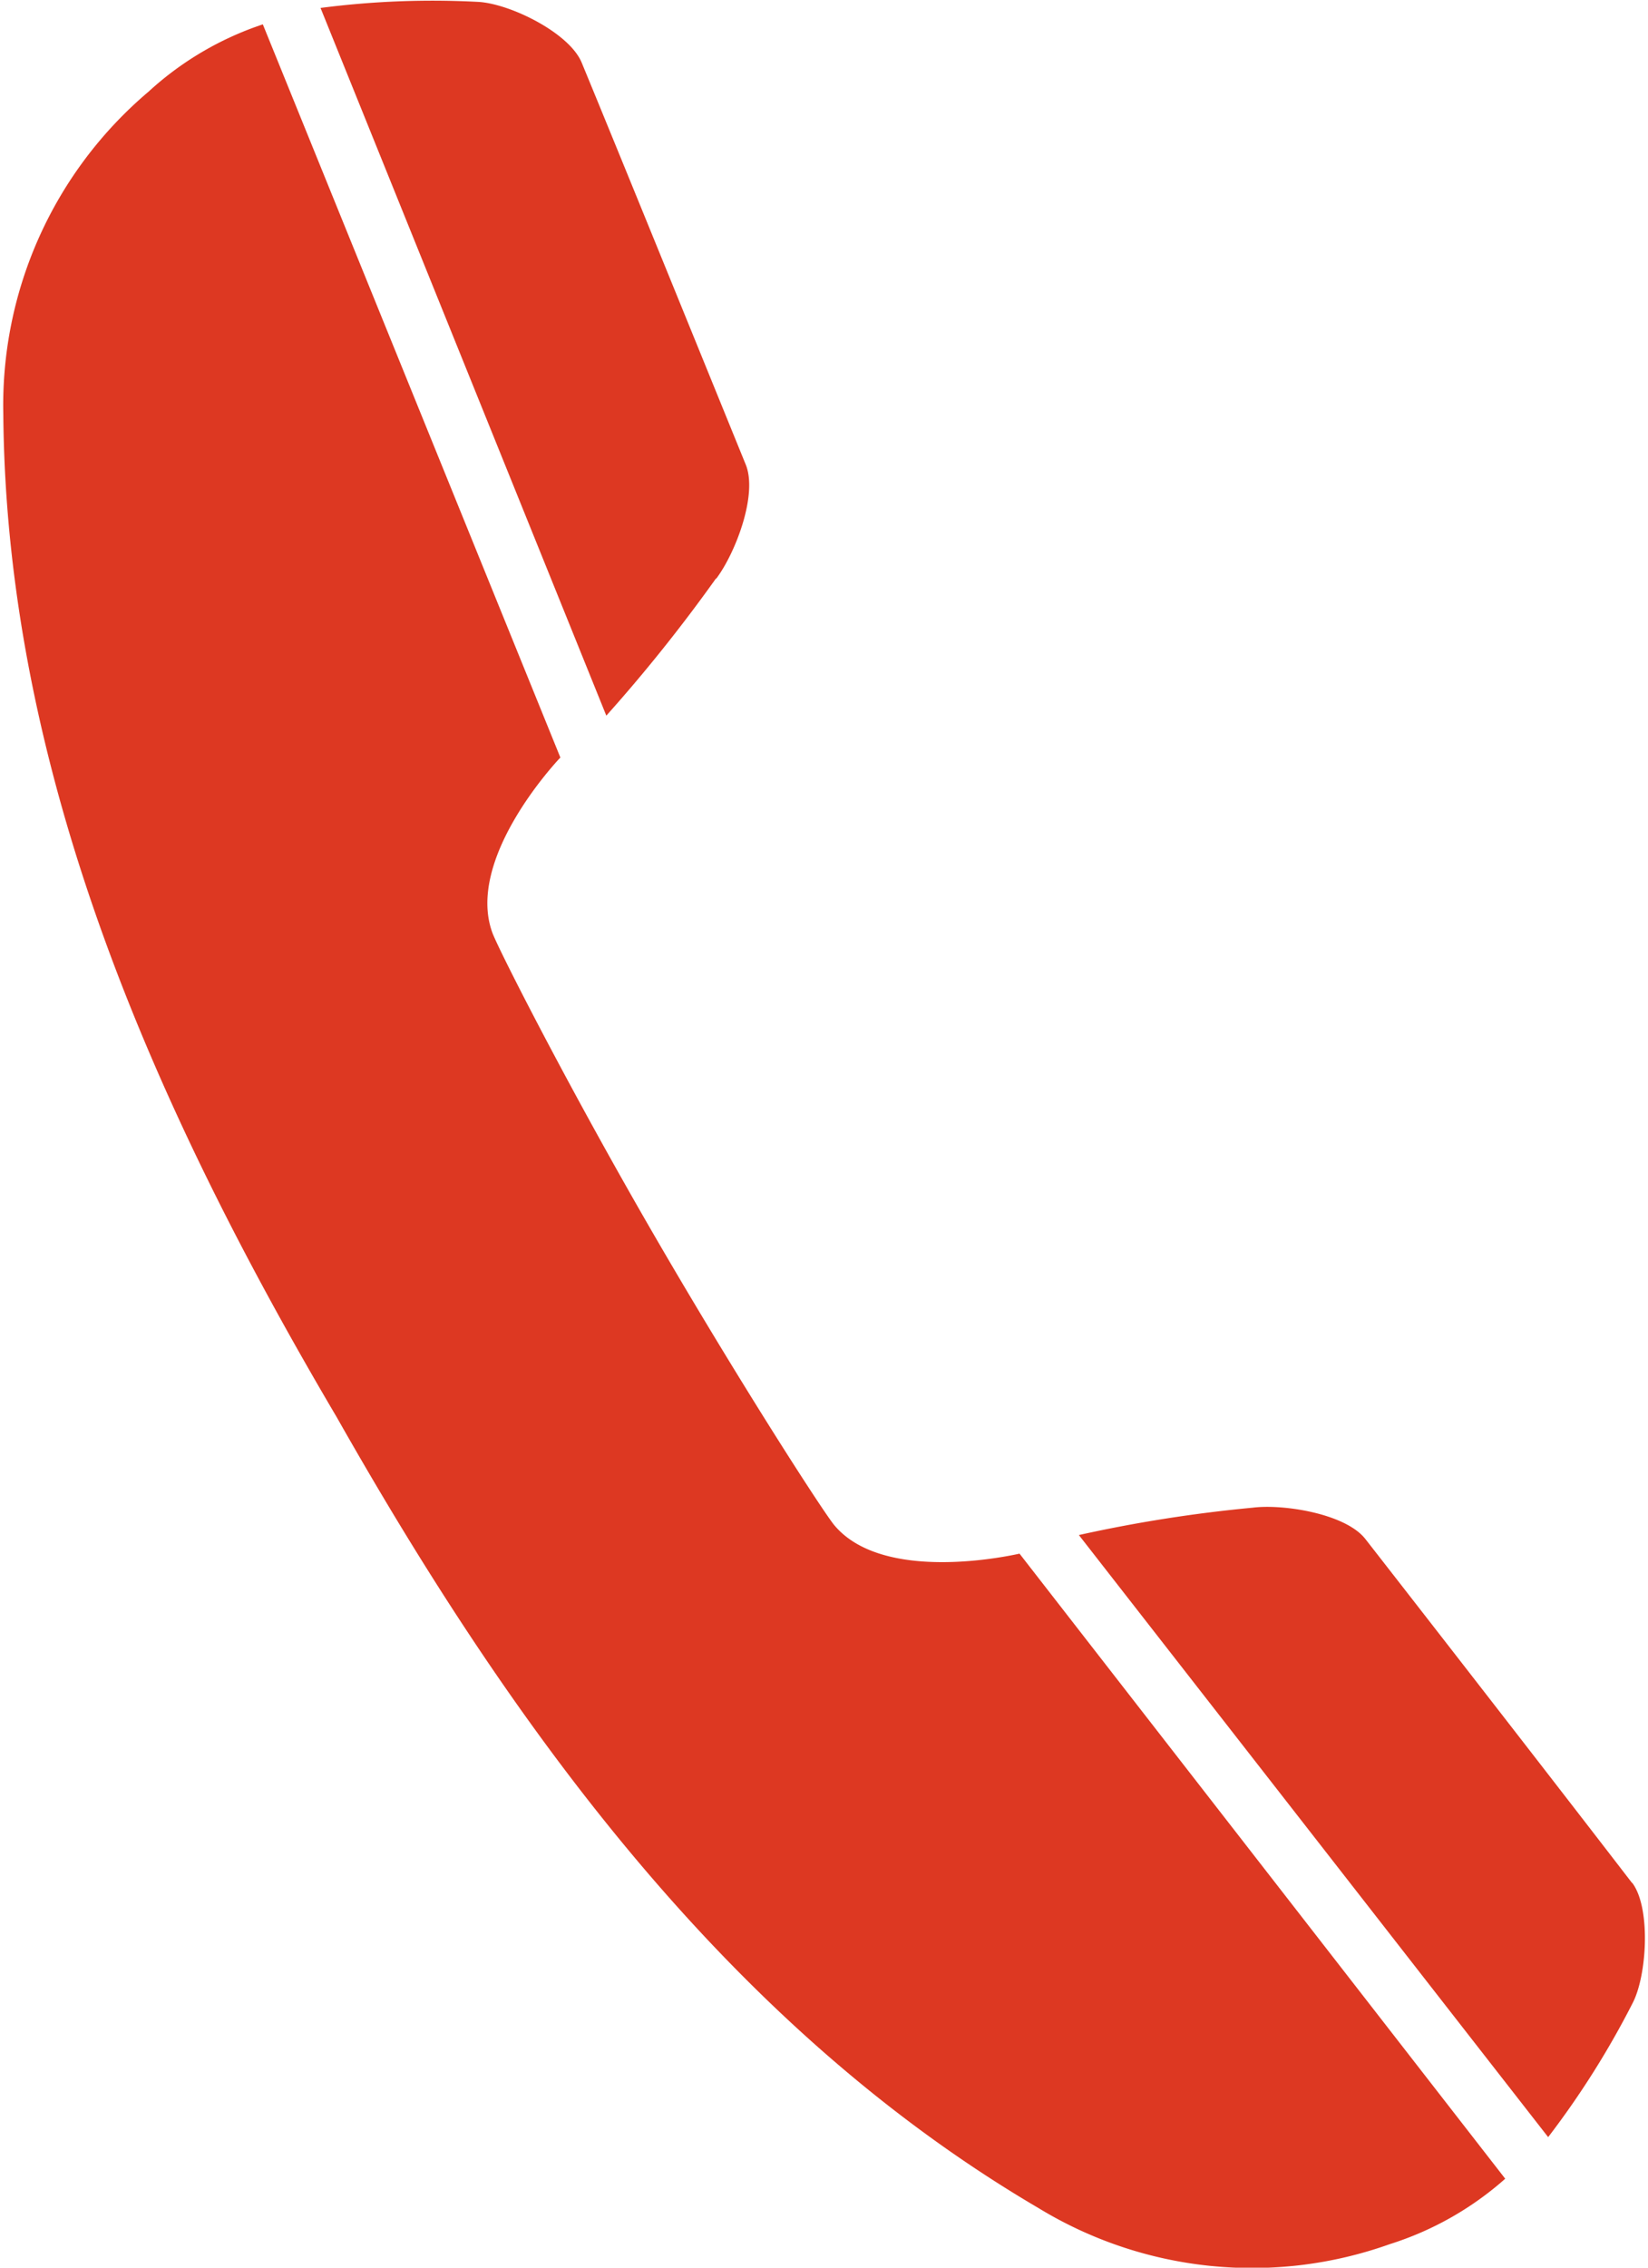
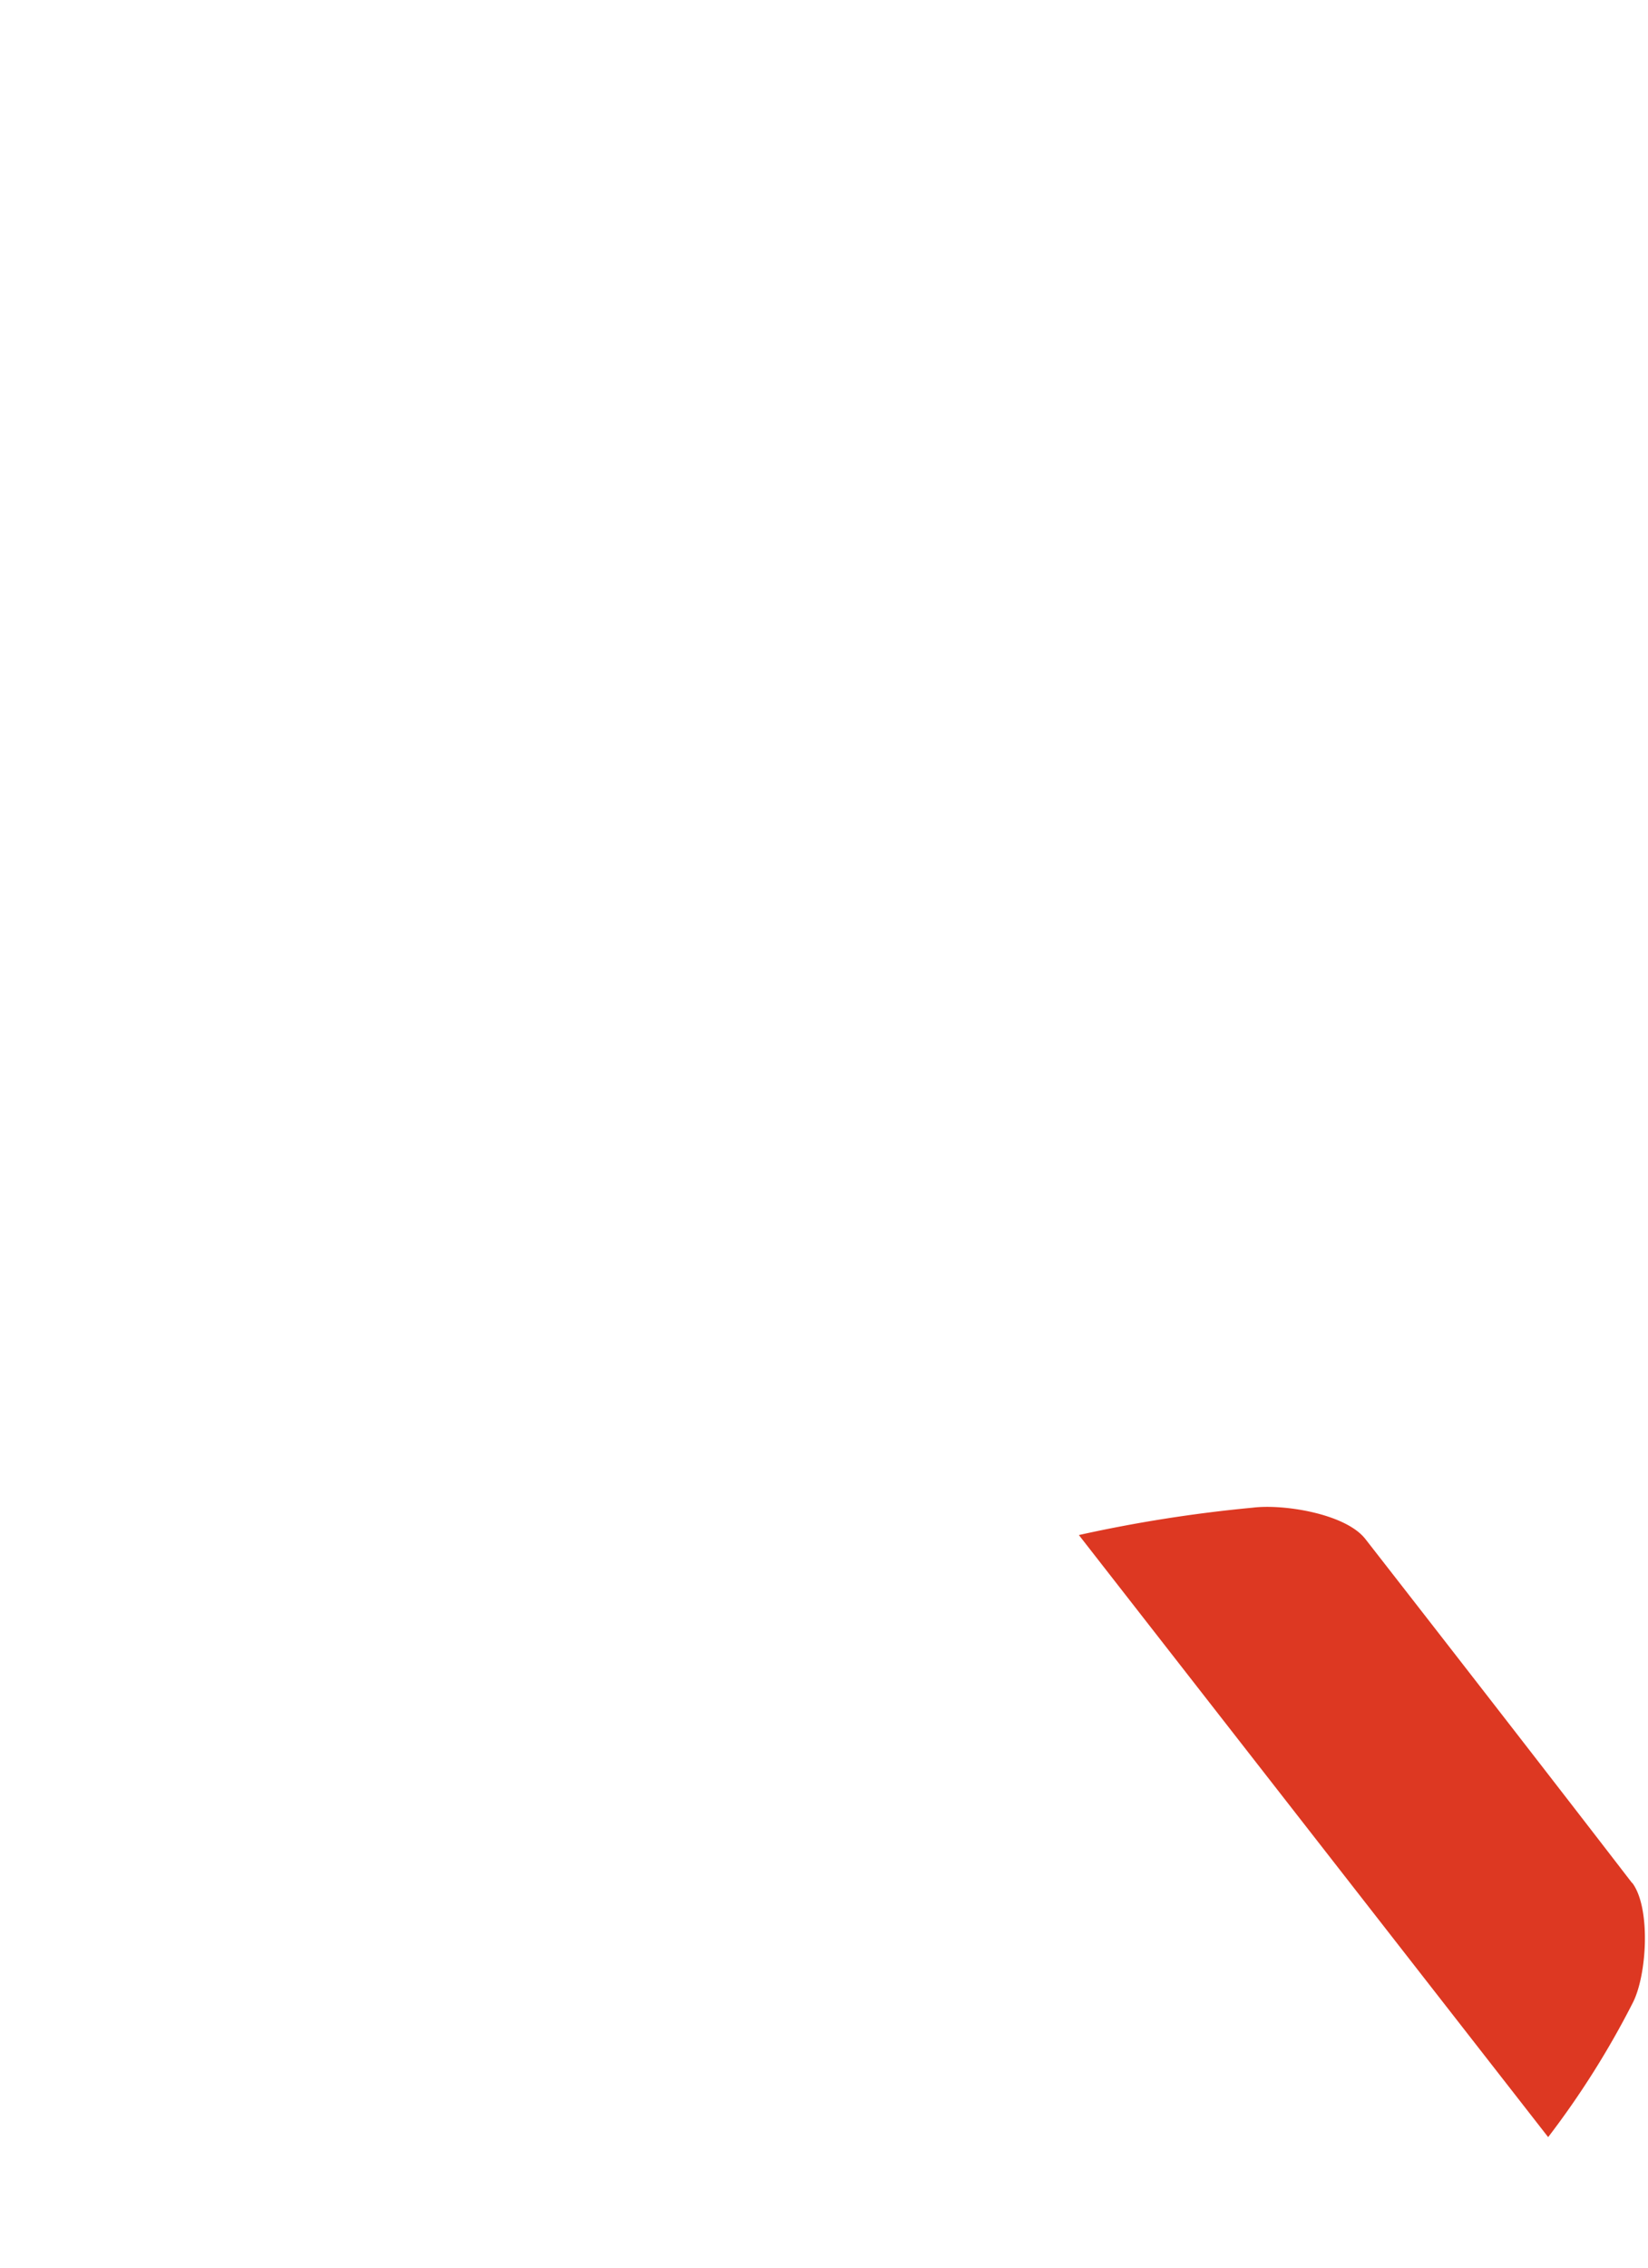
<svg xmlns="http://www.w3.org/2000/svg" id="Ebene_1" data-name="Ebene 1" viewBox="0 0 60.02 82.86" width="40" height="55">
  <defs>
    <style>.cls-1{fill:#dd3822;}</style>
  </defs>
-   <path class="cls-1" d="M30.37,55.71c-.49-.62-3.54-5.35-6.59-10.61s-5.61-10.28-5.89-11c-1-2.68,2.27-6.2,2.48-6.42L9.49.89A11.58,11.58,0,0,0,5.31,3.35,15,15,0,0,0,0,15.12C.1,28.33,5.62,40.65,12.19,51.78,18.55,63,26.46,74,37.85,80.68A15,15,0,0,0,50.7,82a11.62,11.62,0,0,0,4.22-2.39L37.16,56.77c-.28.06-5,1.12-6.79-1.06Z" />
  <path class="cls-1" d="M59.54,68.78c-2.64-3.43-6.75-8.72-9.73-12.54-.72-.93-3-1.29-4.12-1.15a51.67,51.67,0,0,0-6.36,1l17.16,22a31.77,31.77,0,0,0,3.09-4.9c.52-1,.67-3.44,0-4.37Z" />
-   <path class="cls-1" d="M26.08,21.13c.7-.94,1.51-3.06,1.07-4.15-1.83-4.49-4.35-10.69-6-14.69C20.7,1.2,18.54.14,17.38.07A31.74,31.74,0,0,0,11.6.29L22.05,26.15a58.22,58.22,0,0,0,4-5Z" />
</svg>